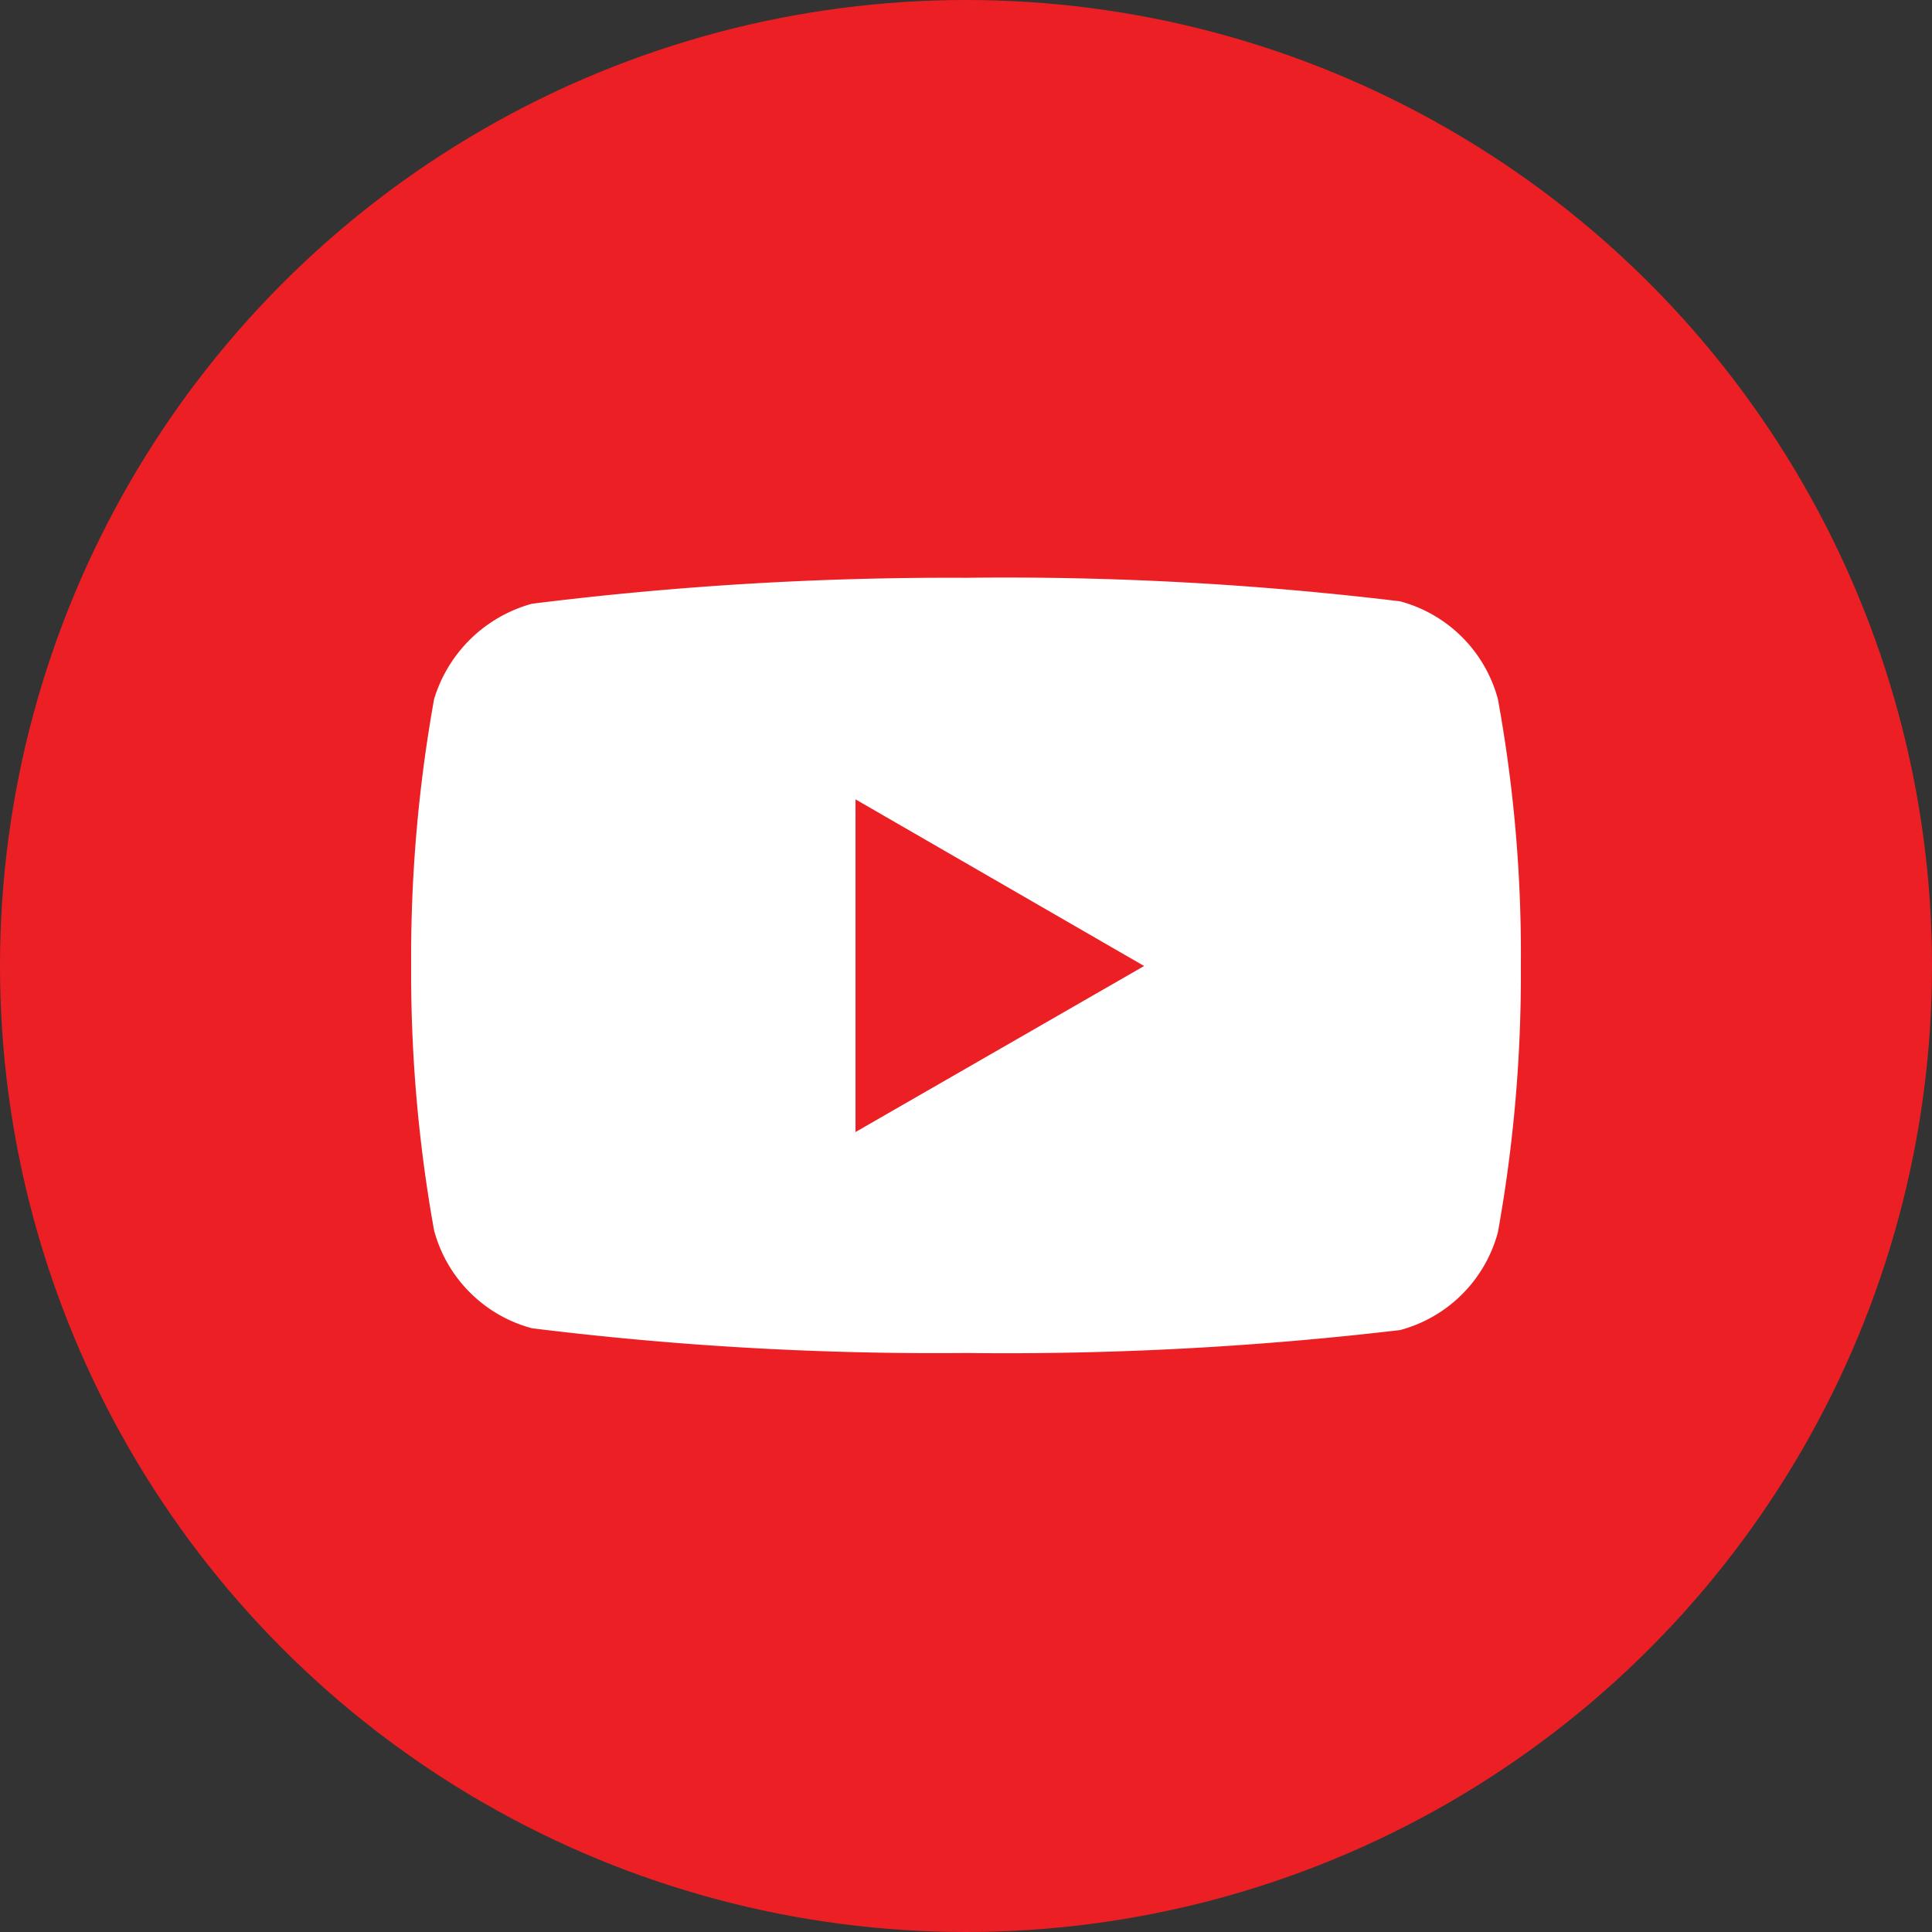
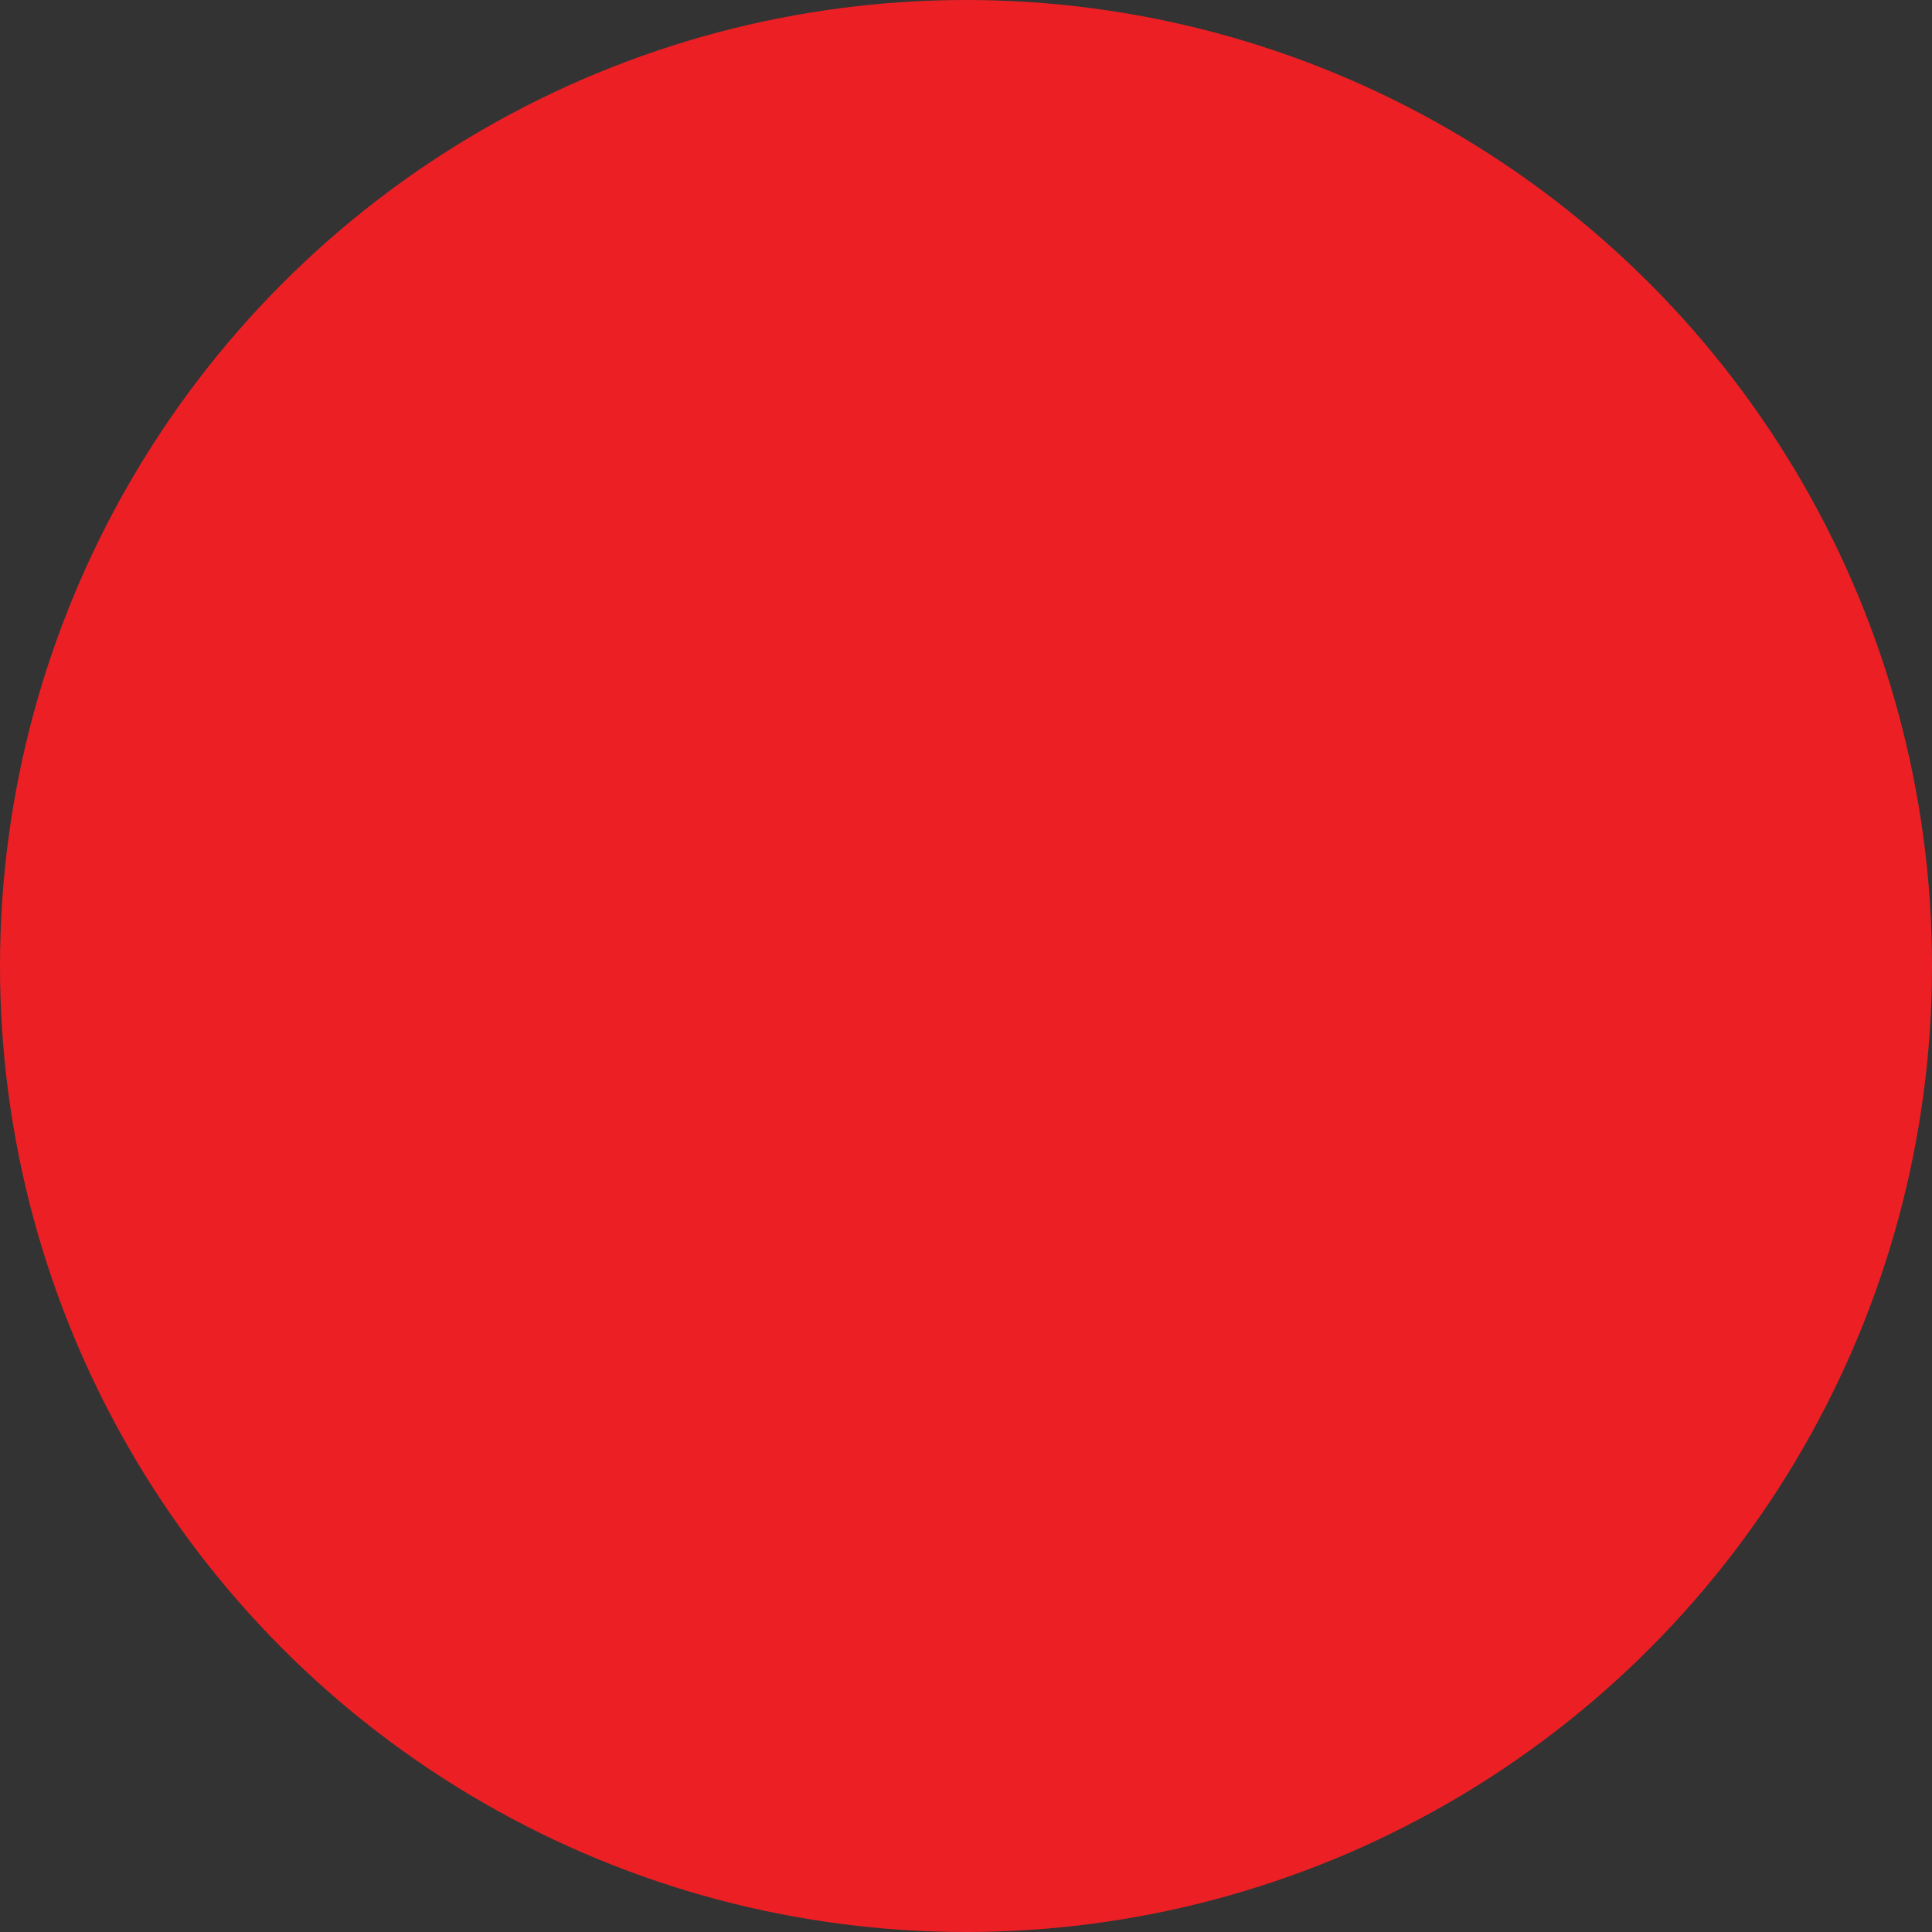
<svg xmlns="http://www.w3.org/2000/svg" id="b06f35a4-af58-4bbc-8d37-621060bbabc1" data-name="RAW ICONS - SQUARE / ROUNDED / CIRCLE" width="0.44in" height="0.44in" viewBox="0 0 32 32">
  <rect x="0" y="0" width="32" height="32" fill="#333333" stroke="none" />
  <circle cx="16" cy="16" r="16" fill="#ec2024" />
-   <path d="M25.19,16a24,24,0,0,1-.38,4.41,2.29,2.29,0,0,1-1.62,1.62,55.69,55.69,0,0,1-7.19.38A54.35,54.35,0,0,1,8.81,22a2.29,2.29,0,0,1-1.62-1.62A24.06,24.06,0,0,1,6.81,16a24.17,24.17,0,0,1,.38-4.42A2.34,2.34,0,0,1,8.81,10,55.69,55.69,0,0,1,16,9.57a54.27,54.27,0,0,1,7.19.39,2.29,2.29,0,0,1,1.62,1.62A23.44,23.44,0,0,1,25.19,16Z" fill="#fff" />
-   <polygon points="14.17 18.75 18.95 16 14.17 13.24 14.17 18.75" fill="#ec2024" />
</svg>